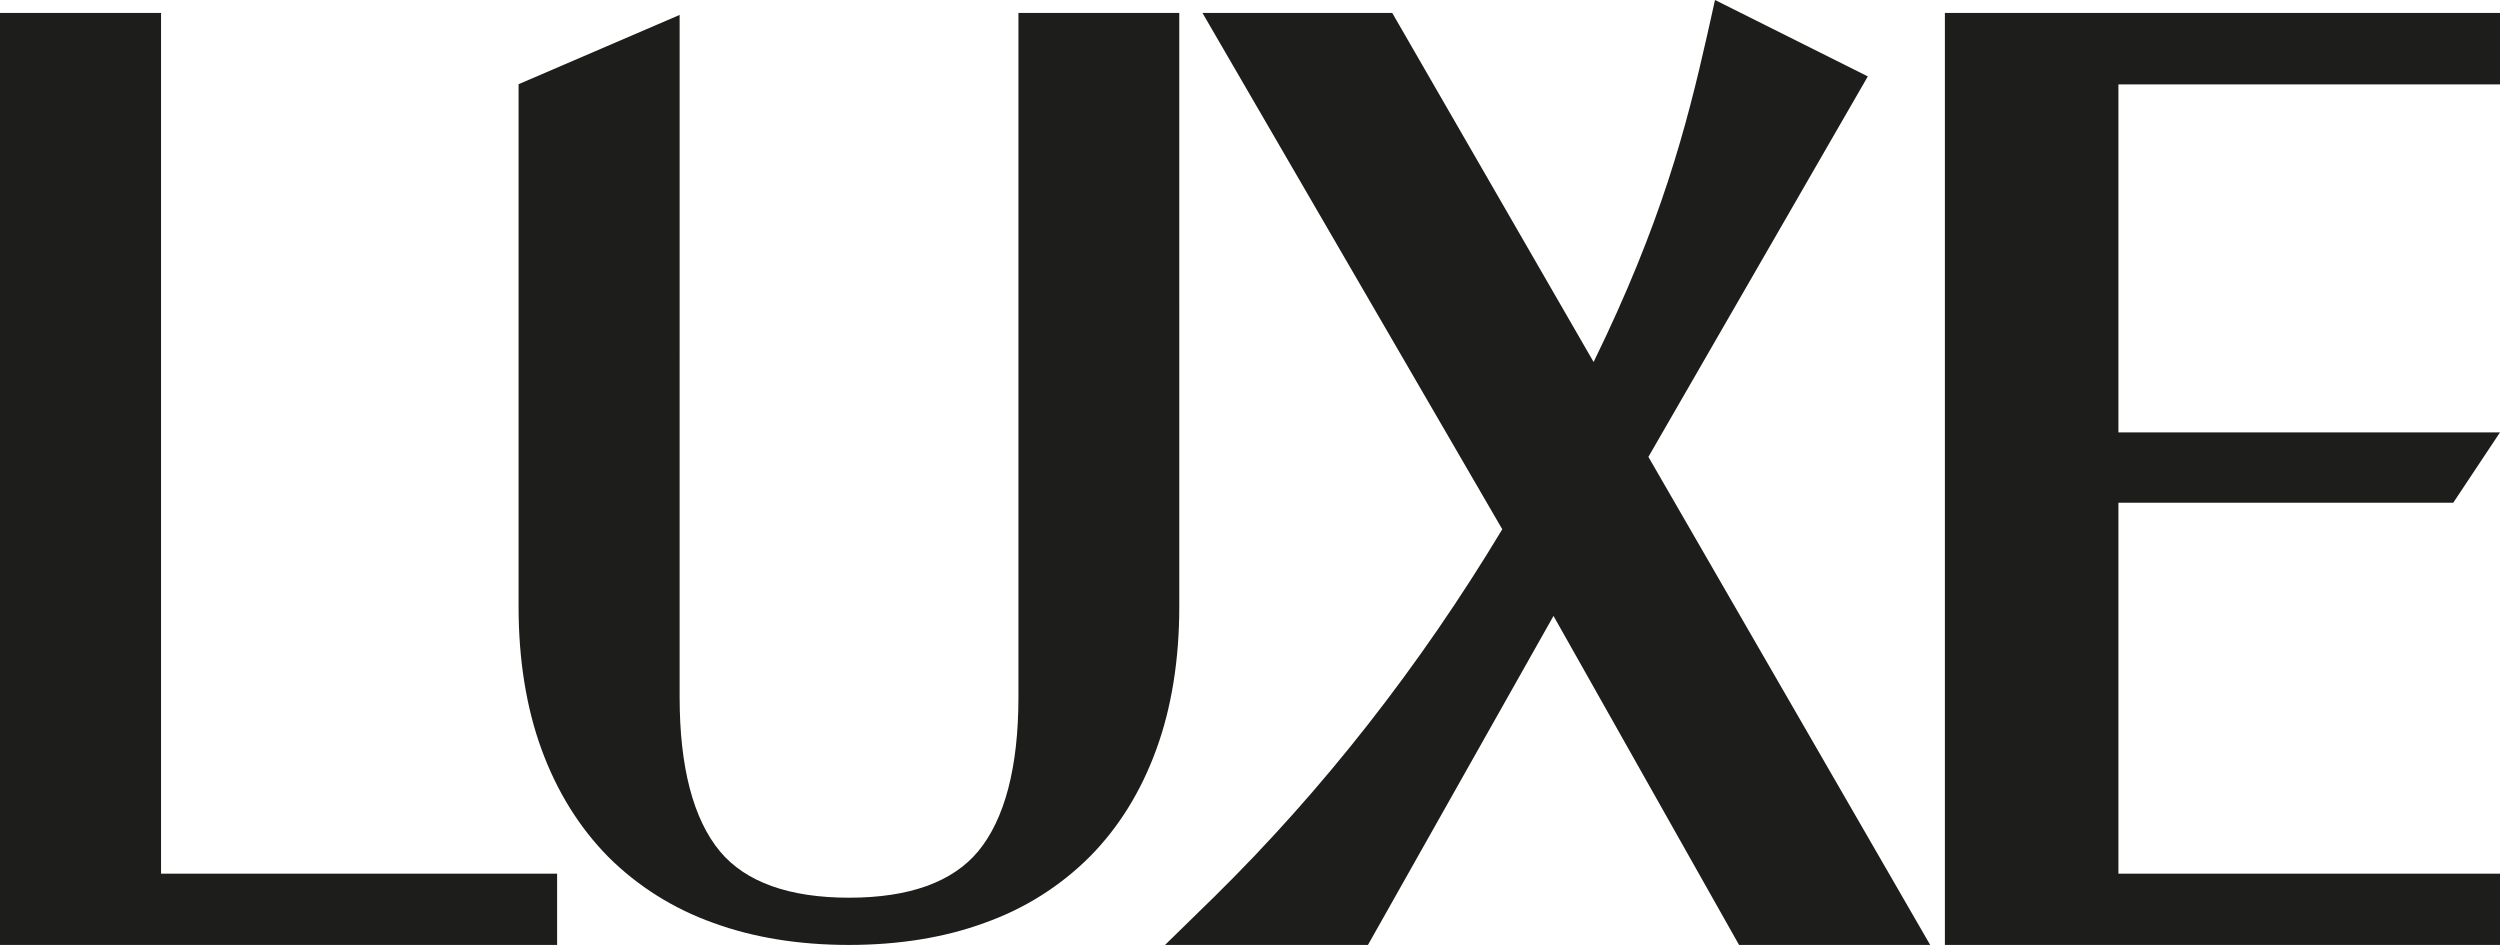
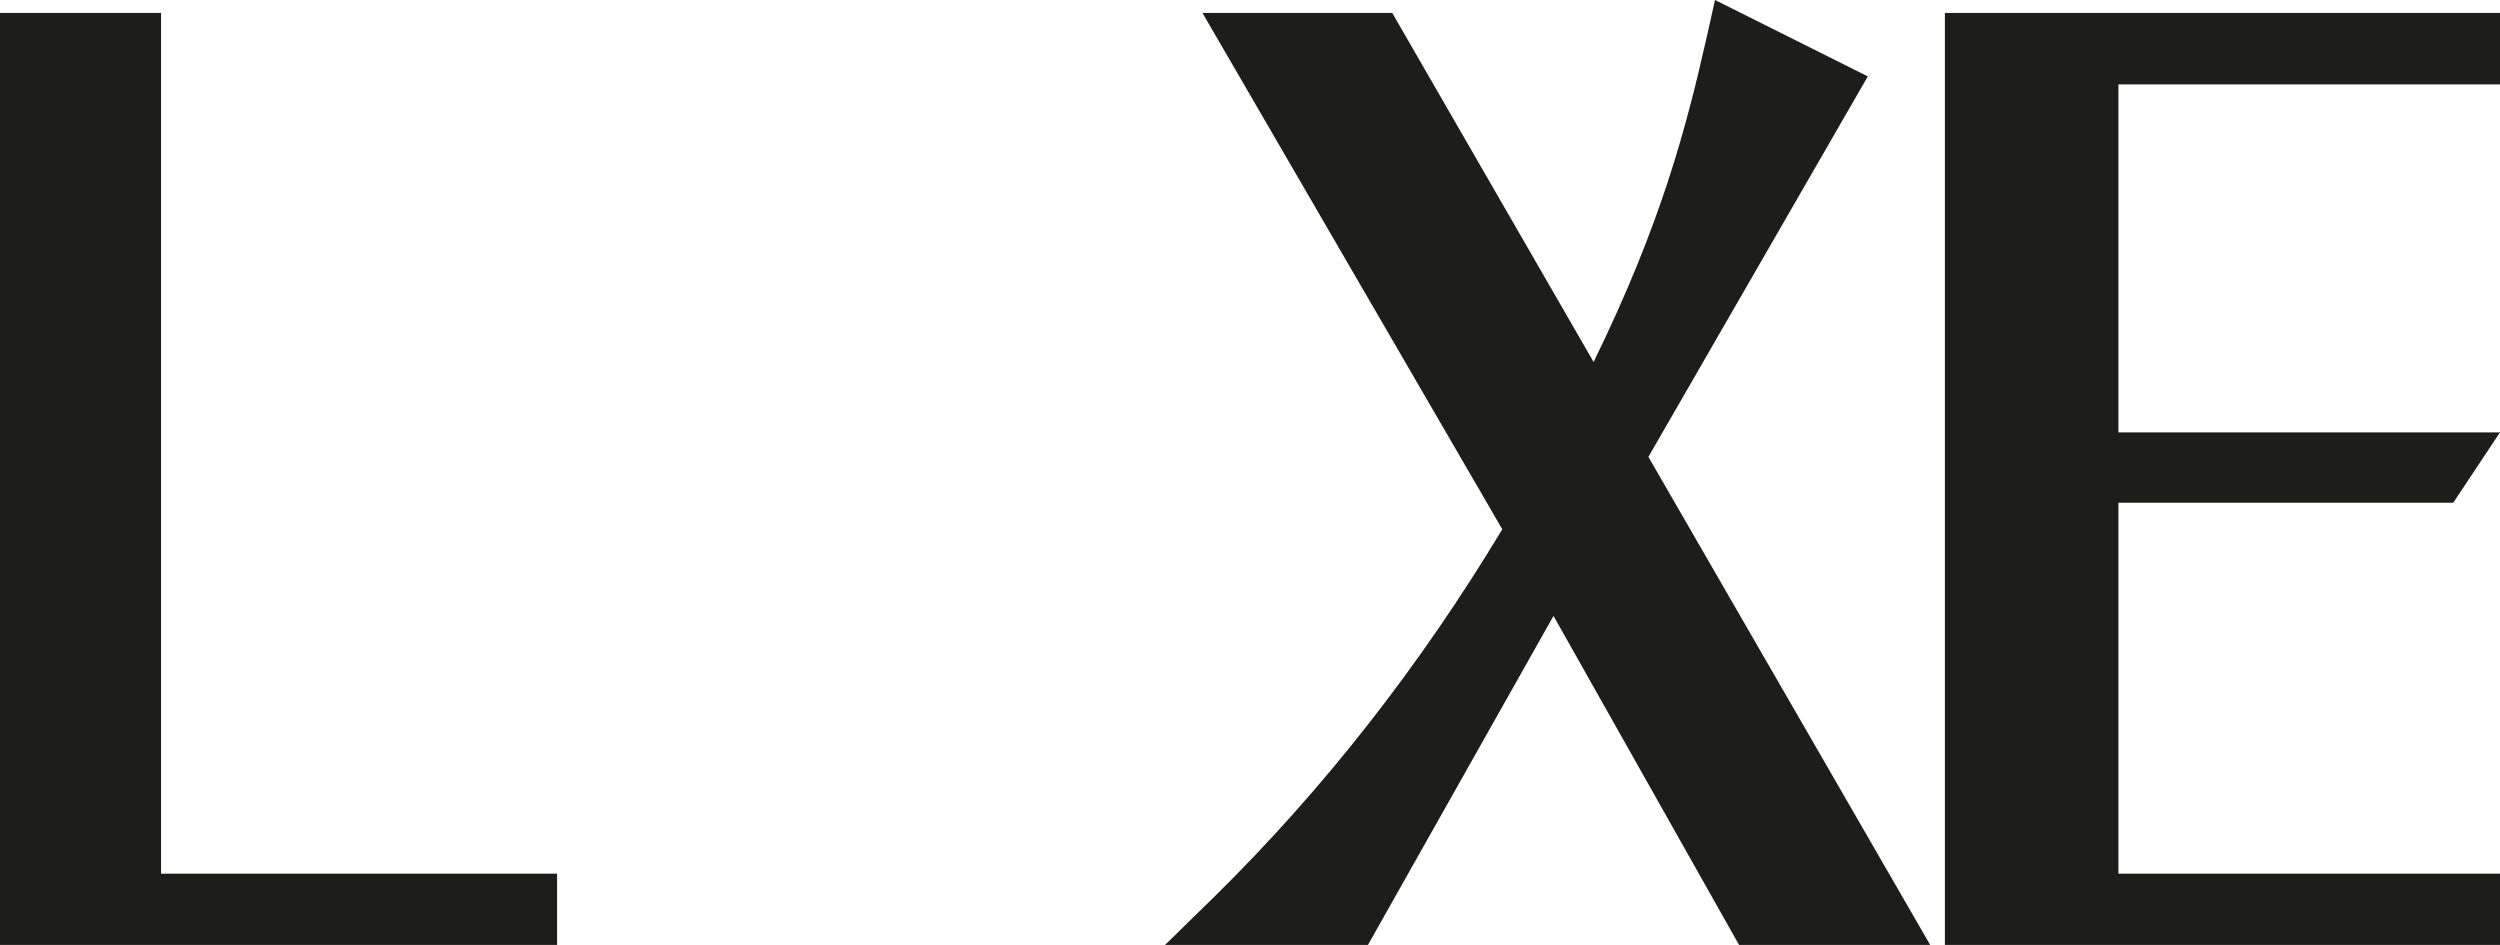
<svg xmlns="http://www.w3.org/2000/svg" version="1.1" id="Layer_1" x="0px" y="0px" viewBox="0 0 1122.3 424.2" style="enable-background:new 0 0 1122.3 424.2;" xml:space="preserve">
  <style type="text/css">
	.st0{fill:#1D1D1B;}
</style>
  <polygon class="st0" points="951,225.7 1101.3,225.7 1122.3,194.1 951,194.1 951,37.9 1122.3,37.9 1122.3,5.8 873.1,5.8   873.1,424.2 1122.3,424.2 1122.3,392.2 951,392.2 " />
  <polygon class="st0" points="72.3,5.8 0,5.8 0,424.2 250.1,424.2 250.1,392.2 72.3,392.2 " />
-   <path class="st0" d="M529.5,5.8h-72.3v307.1c0,31.4-6.1,54.8-18.1,69.3c-11.5,13.8-31,20.8-57.9,20.8s-46.5-7-58-20.8  c-12-14.5-18.1-37.8-18.1-69.3V6.7l-72.3,31.1v234.6c0,23.8,3.5,45.4,10.3,64c6.9,18.9,17,35.1,29.9,48.2  c13.3,13.3,29.5,23.4,47.2,29.7c18,6.6,38.5,9.9,60.9,9.9s42.9-3.3,60.9-9.9c17.8-6.3,33.9-16.4,47.2-29.7  c12.9-13,23-29.2,29.9-48.2c6.8-18.6,10.3-40.2,10.3-64V5.8z" />
  <path class="st0" d="M838.5,34.3L769.9,0l-3.5,15.7c-9.4,41.6-20.5,84.4-51,146.8L625,5.8h-85.2l134.6,231.8  c-37,61.5-80.5,117-129.4,165.1L523,424.2h91.1l83.3-147.7l83.3,147.7h85.8L740,205.1L838.5,34.3z" />
</svg>